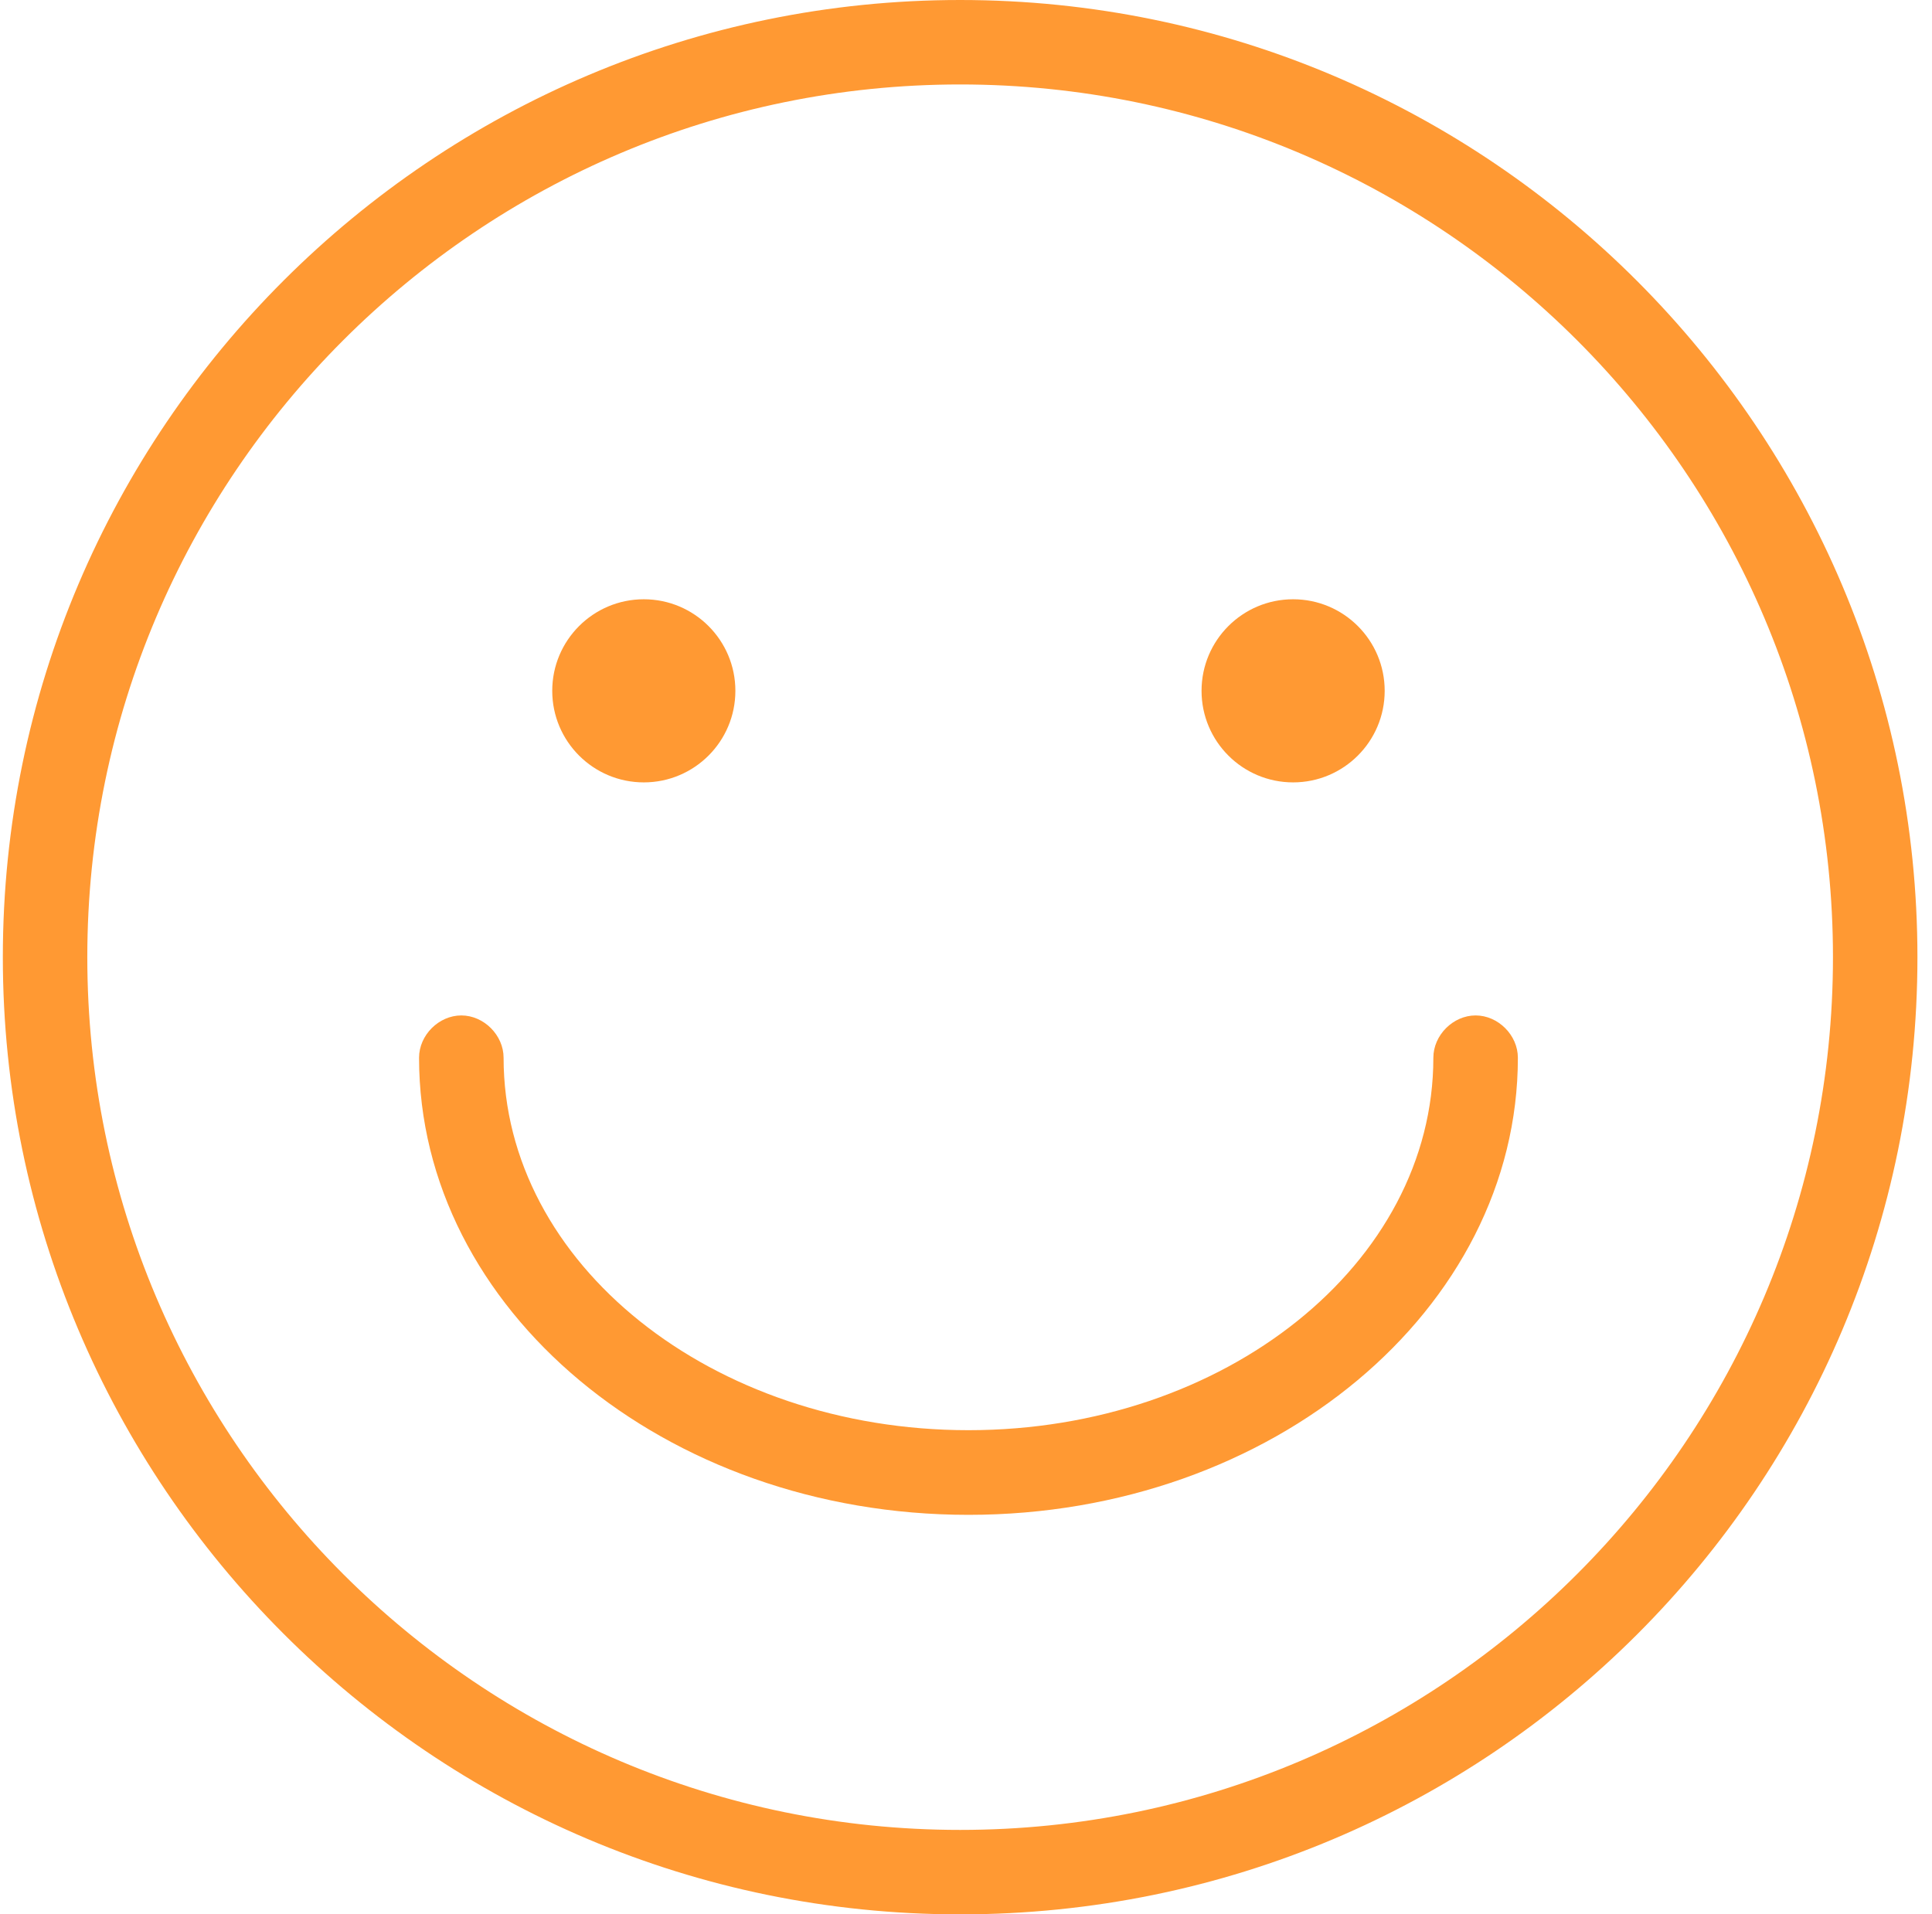
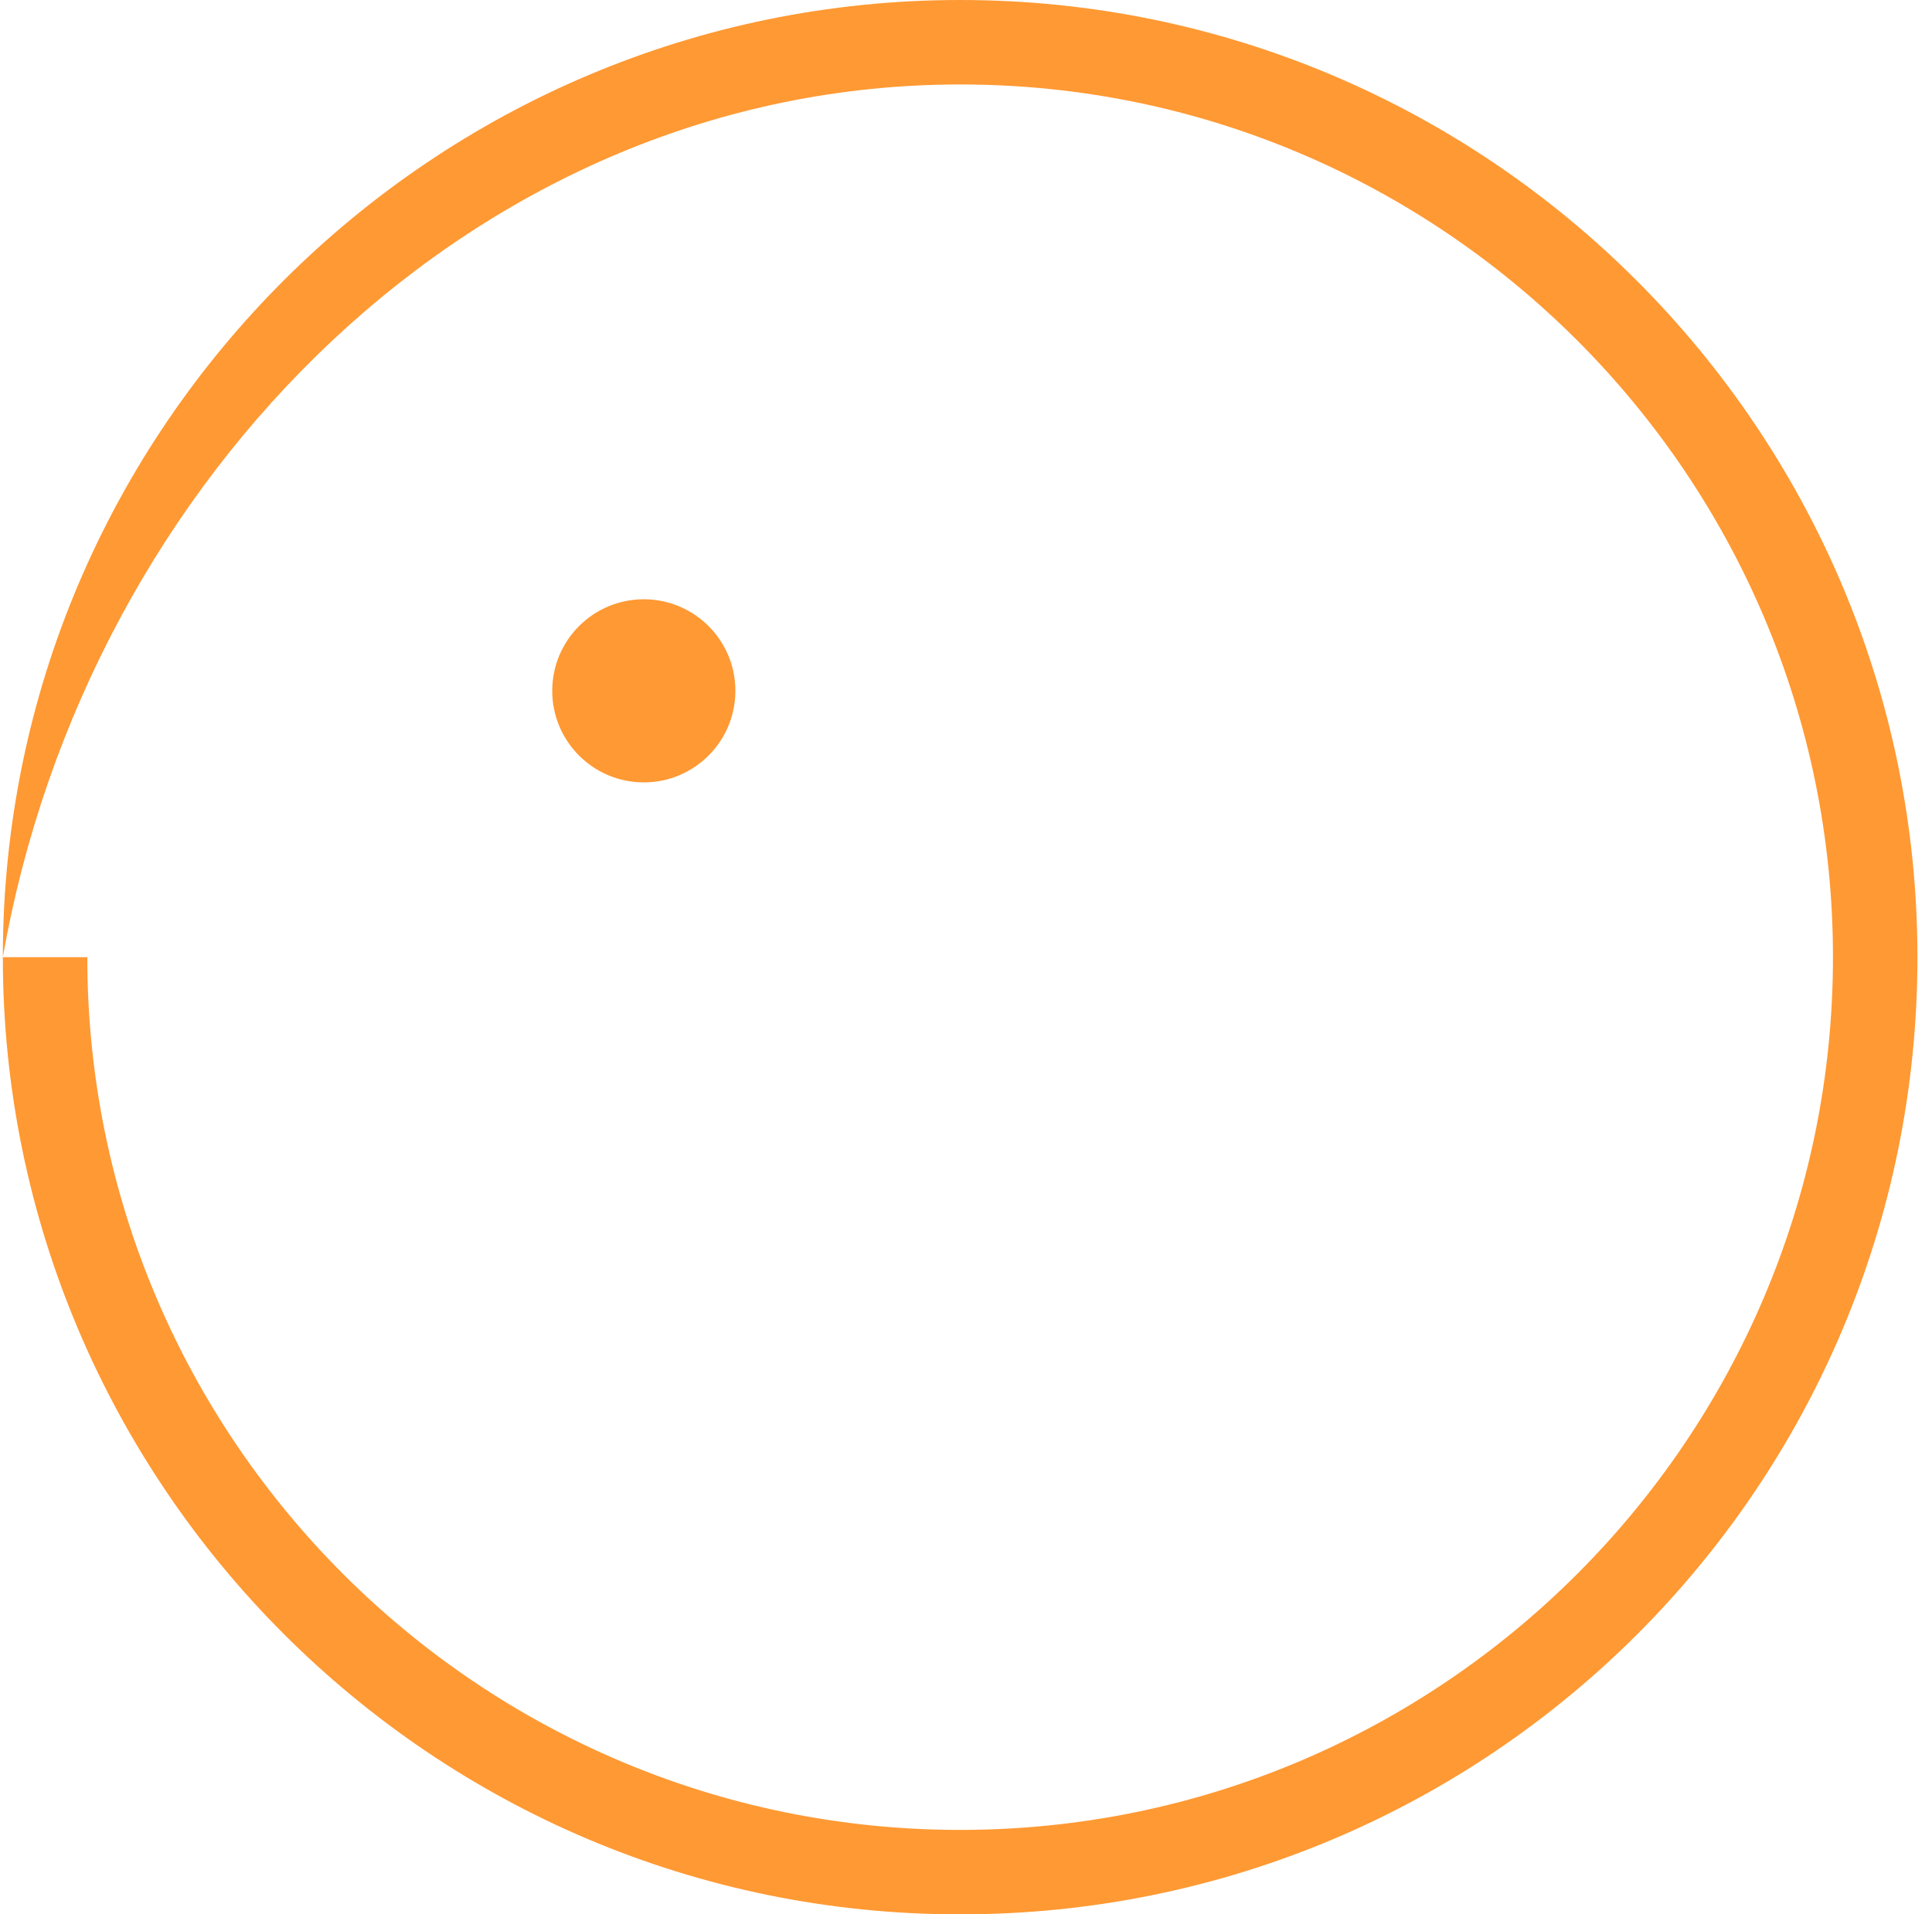
<svg xmlns="http://www.w3.org/2000/svg" width="111" height="110" viewBox="0 0 111 110" fill="none">
-   <path fill-rule="evenodd" clip-rule="evenodd" d="M0.163 55C0.163 85.25 24.752 110 55.163 110C85.575 110 110.163 85.411 110.163 55C110.163 24.75 85.575 -0 55.163 -0C24.913 -0 0.163 24.588 0.163 55ZM5.016 55C5.016 27.338 27.502 4.853 55.163 4.853C82.825 4.853 105.31 27.338 105.31 55C105.31 82.661 82.825 105.147 55.163 105.147C27.502 105.147 5.016 82.661 5.016 55Z" fill="#FF9933" />
+   <path fill-rule="evenodd" clip-rule="evenodd" d="M0.163 55C0.163 85.25 24.752 110 55.163 110C85.575 110 110.163 85.411 110.163 55C110.163 24.75 85.575 -0 55.163 -0C24.913 -0 0.163 24.588 0.163 55ZC5.016 27.338 27.502 4.853 55.163 4.853C82.825 4.853 105.31 27.338 105.31 55C105.31 82.661 82.825 105.147 55.163 105.147C27.502 105.147 5.016 82.661 5.016 55Z" fill="#FF9933" />
  <circle cx="36.989" cy="39.695" r="5.261" fill="#FF9933" />
-   <circle cx="74.294" cy="39.695" r="5.261" fill="#FF9933" />
-   <path d="M55.642 87.043C38.159 87.043 24.076 75.208 24.076 60.779C24.076 59.482 25.209 58.347 26.505 58.347C27.799 58.347 28.933 59.482 28.933 60.779C28.933 72.614 40.911 82.179 55.642 82.179C70.372 82.179 82.351 72.614 82.351 60.779C82.351 59.482 83.484 58.347 84.779 58.347C86.074 58.347 87.207 59.482 87.207 60.779C87.207 75.208 73.124 87.043 55.642 87.043Z" fill="#FF9933" />
</svg>